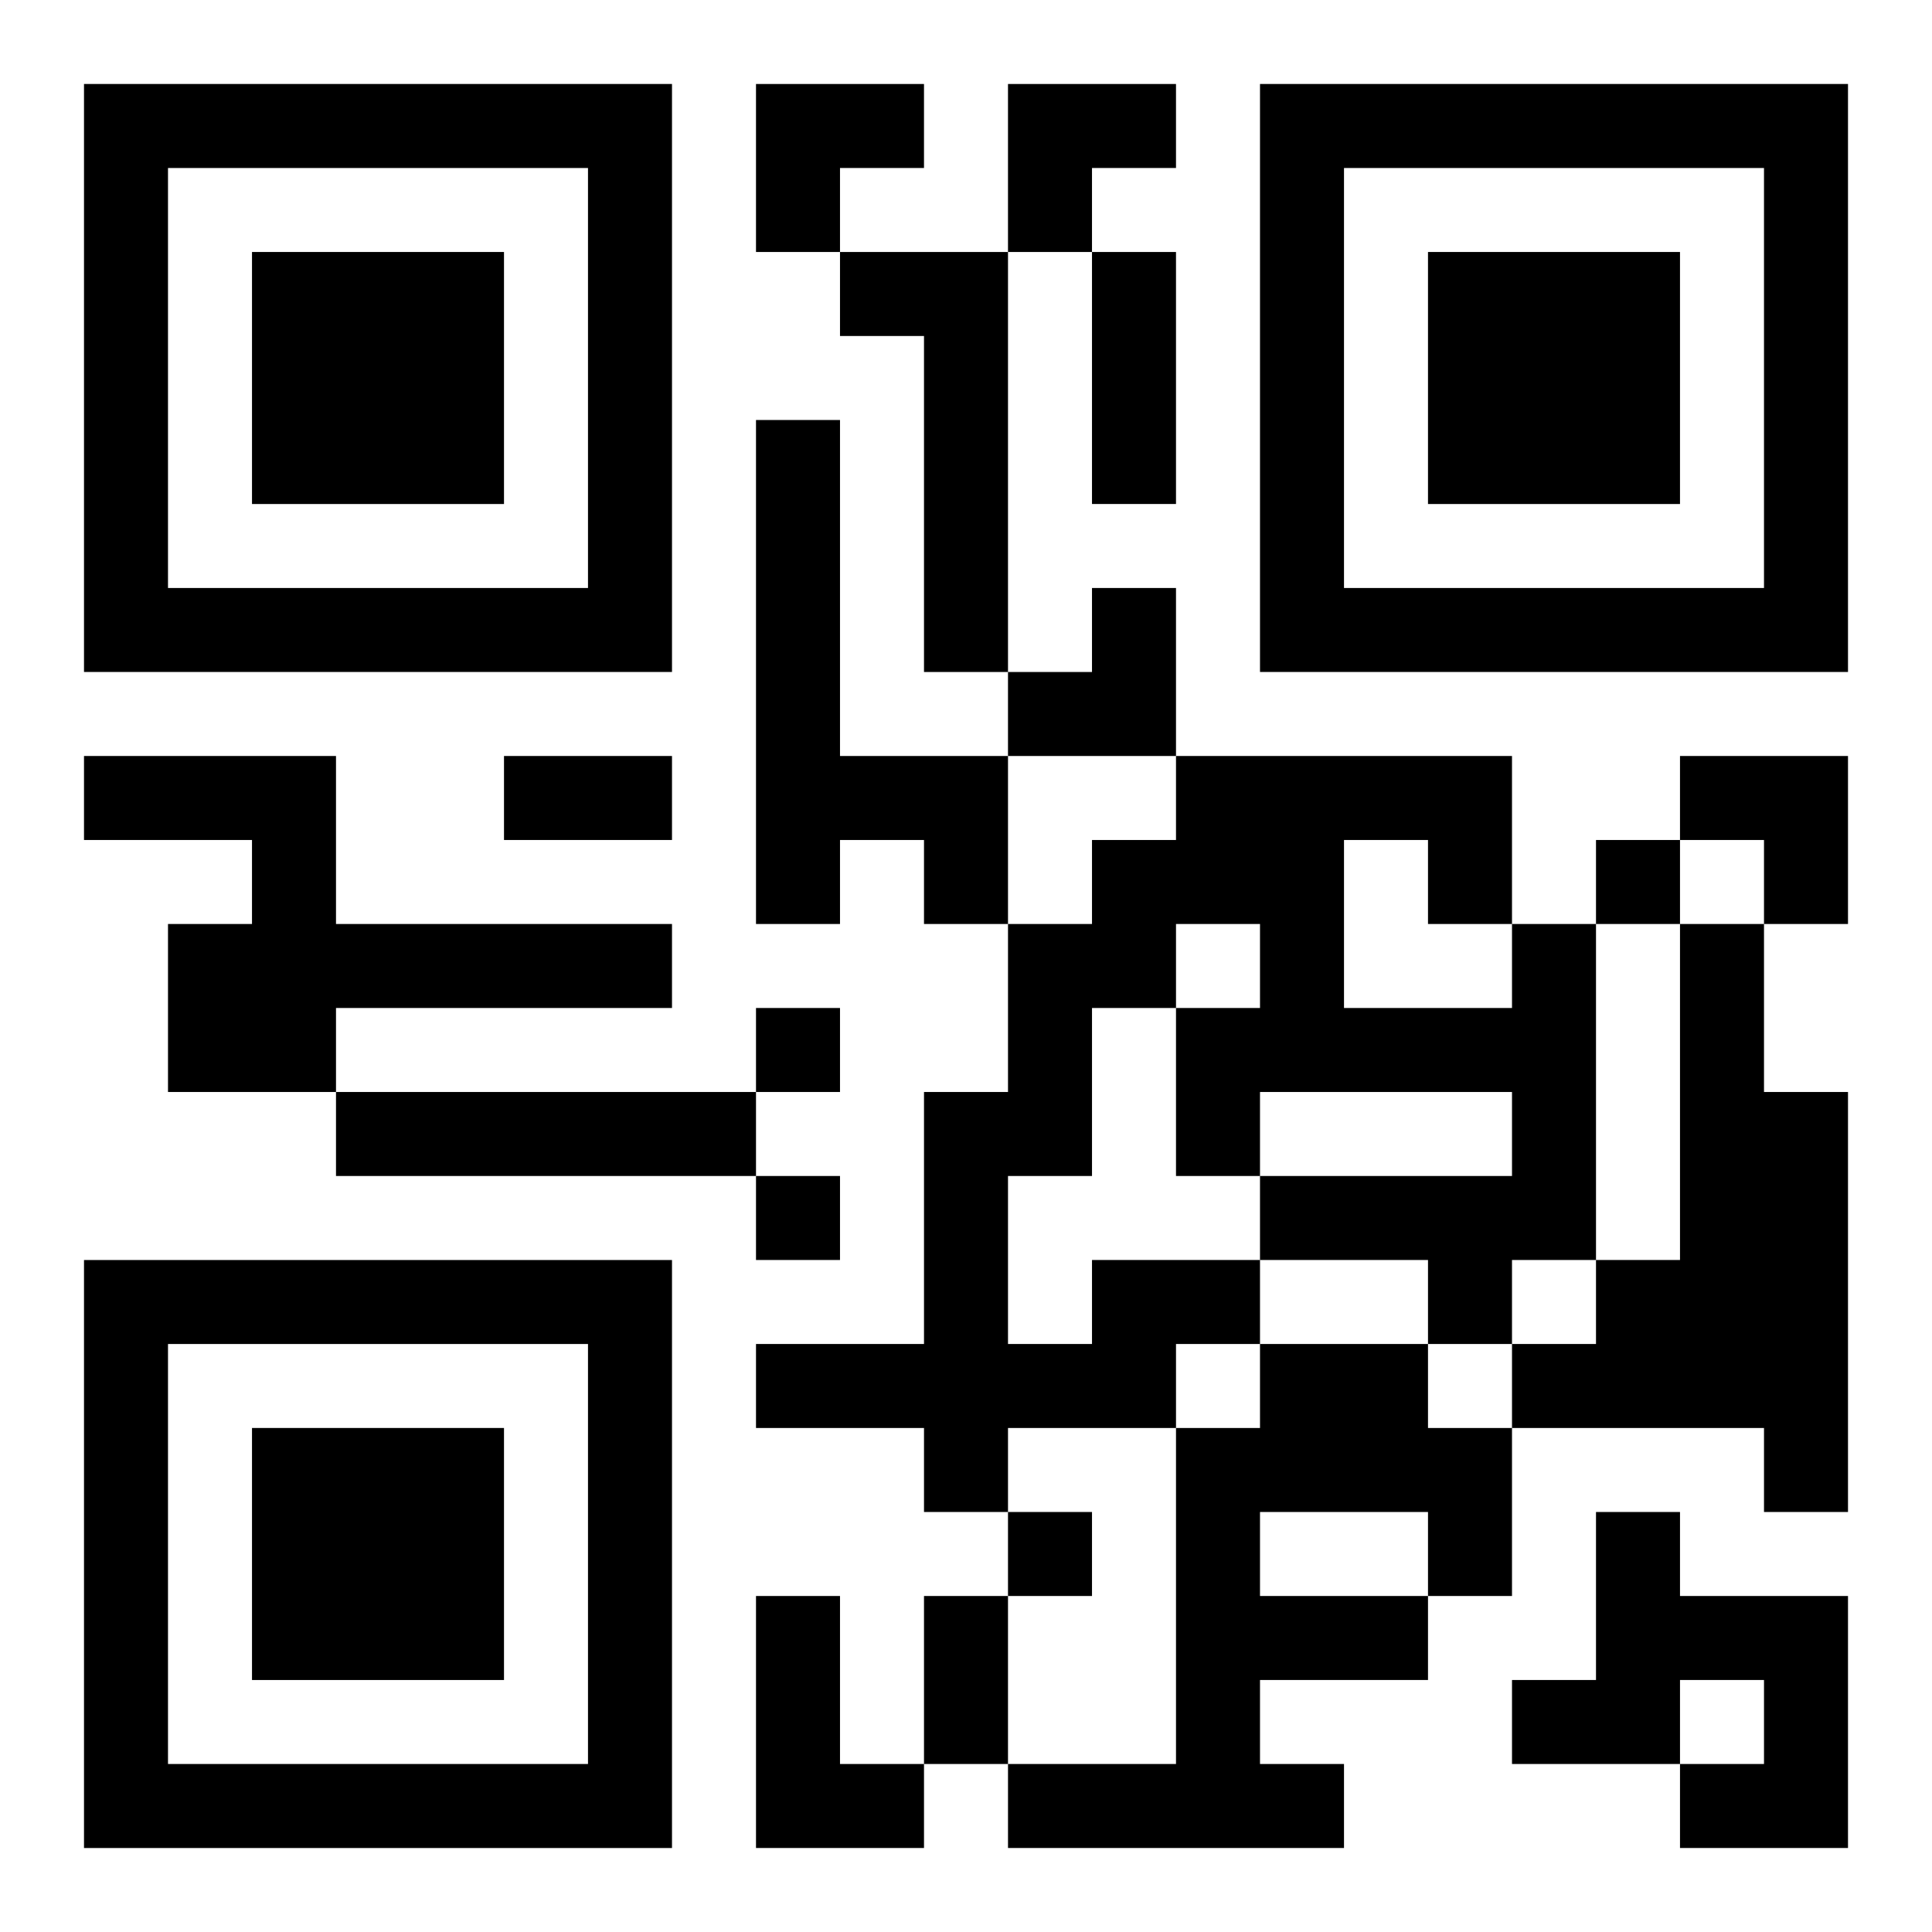
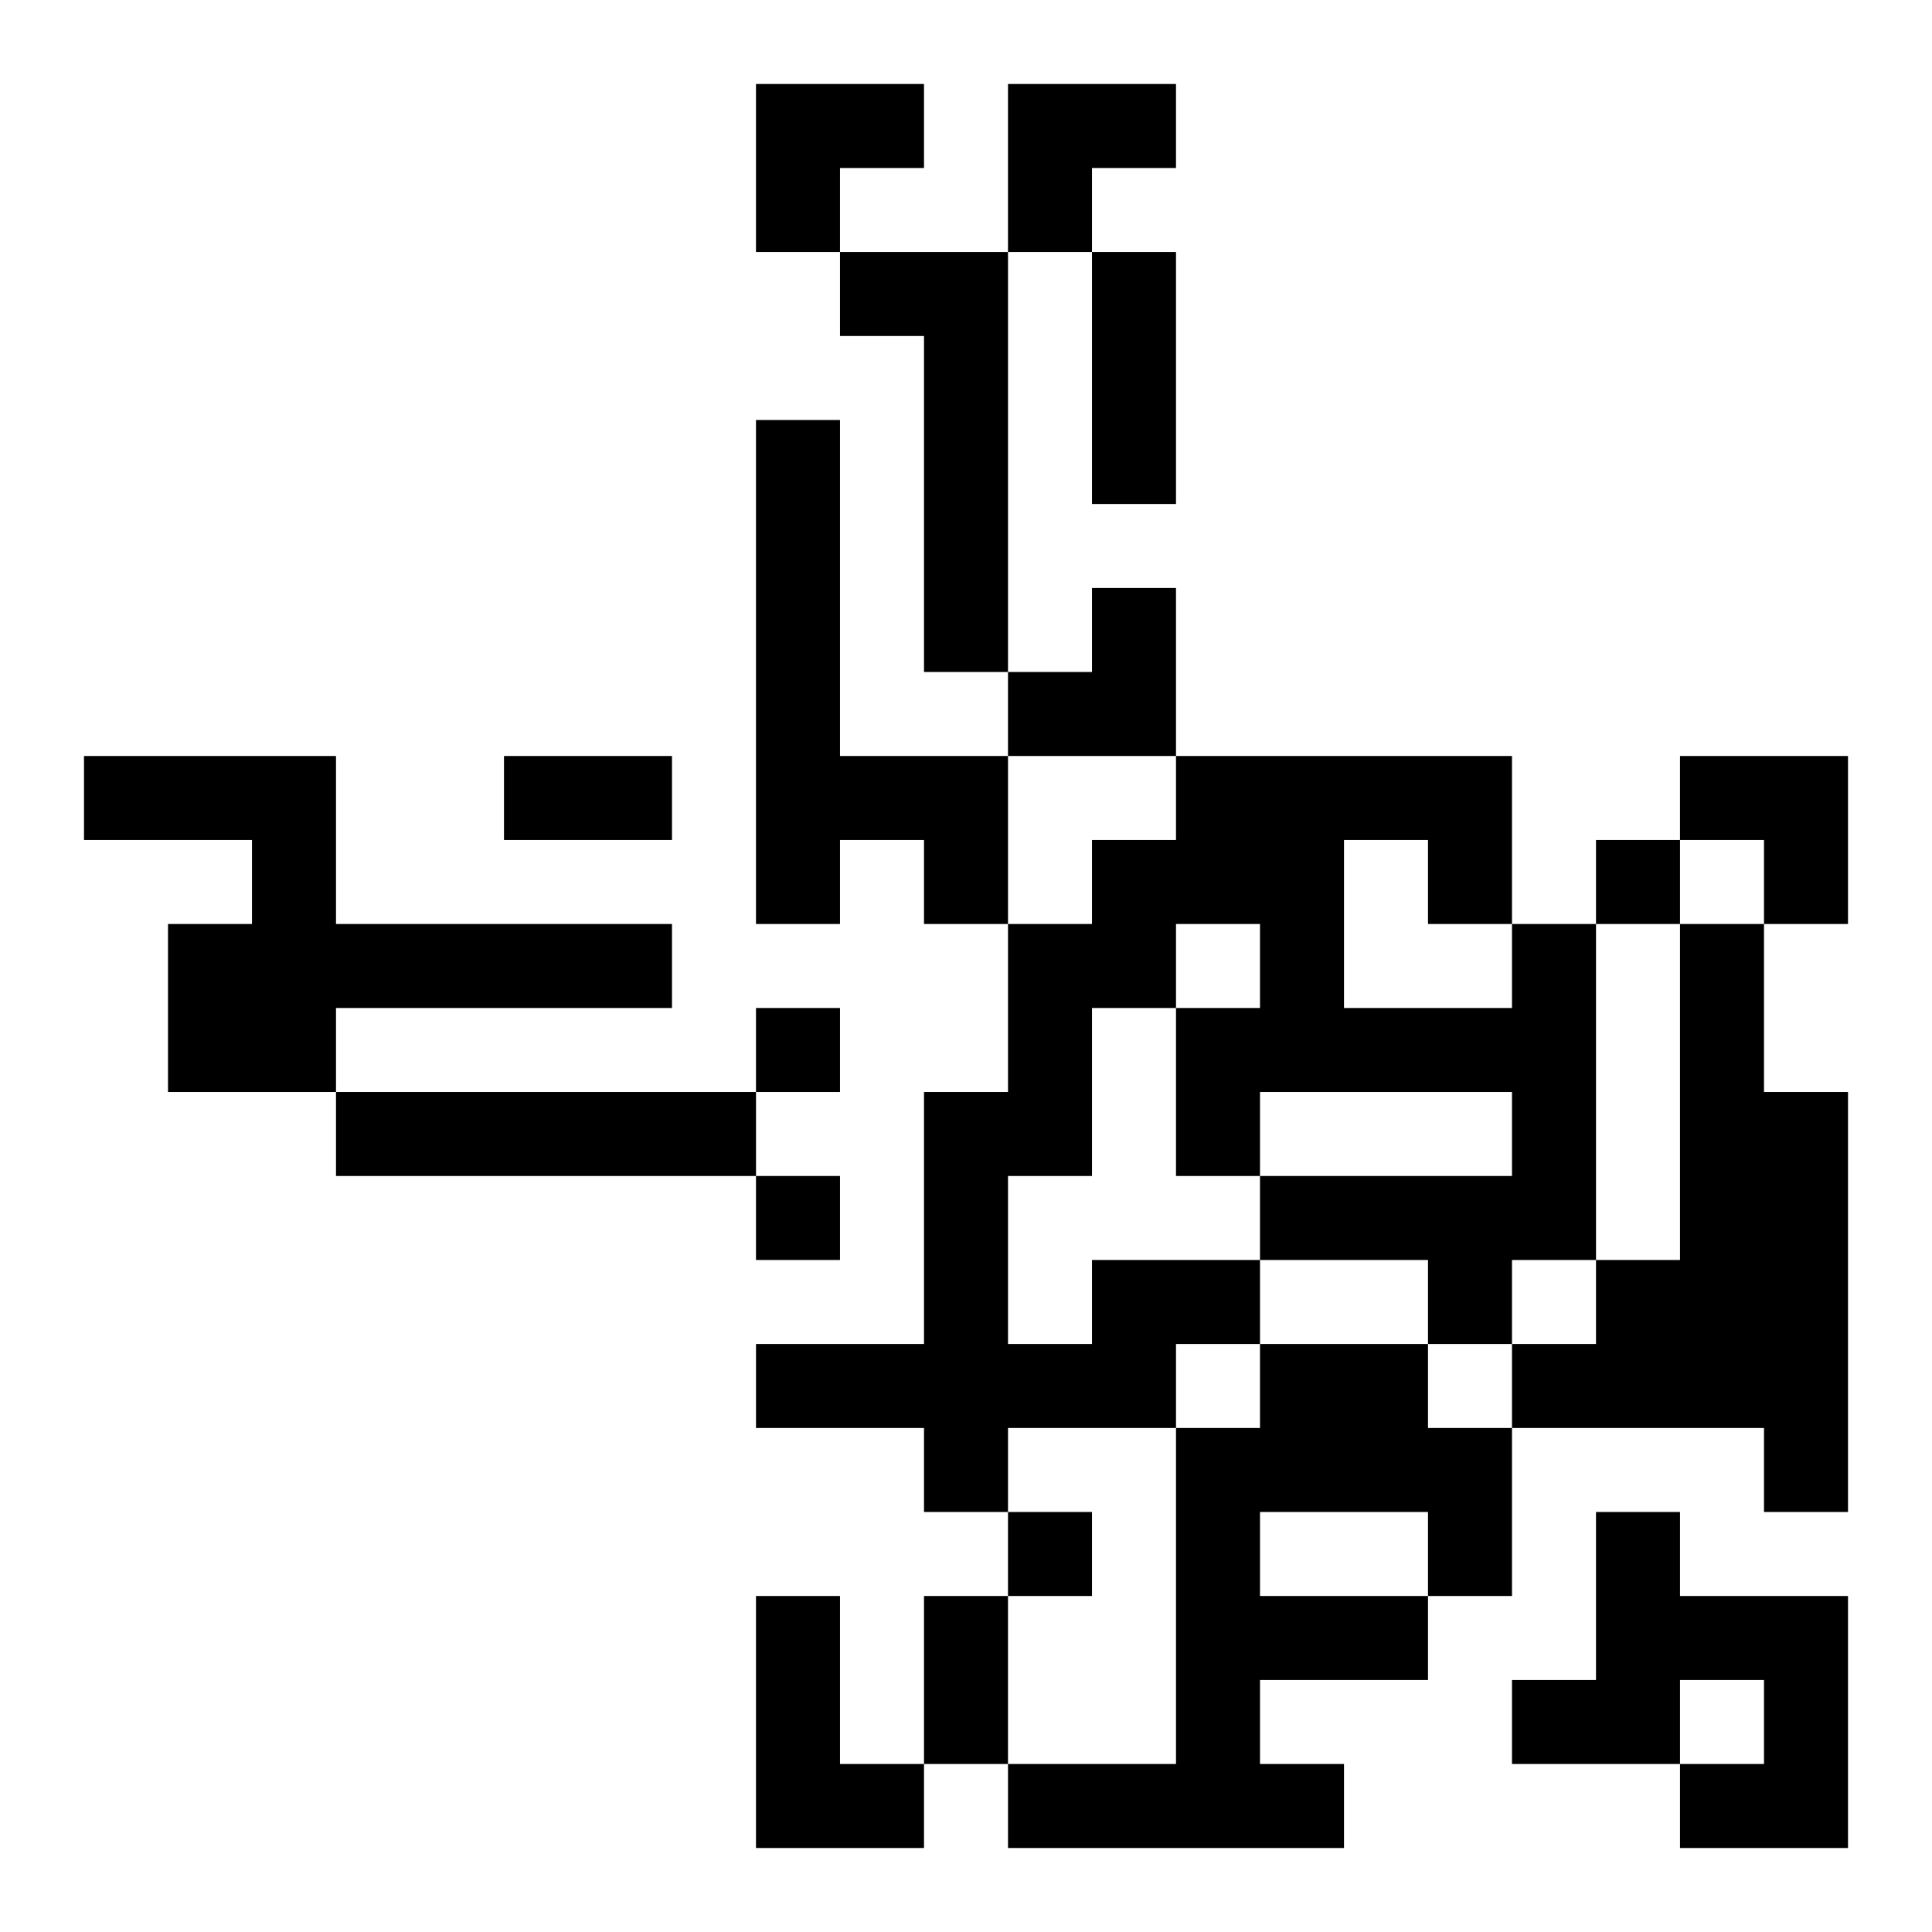
<svg xmlns="http://www.w3.org/2000/svg" xmlns:xlink="http://www.w3.org/1999/xlink" width="250" height="250" baseProfile="full" version="1.1" viewBox="-1 -1 23 23">
  <symbol id="a">
-     <path d="m0 7v7h7v-7h-7zm1 1h5v5h-5v-5zm1 1v3h3v-3h-3z" />
-   </symbol>
+     </symbol>
  <use y="-7" xlink:href="#a" />
  <use y="7" xlink:href="#a" />
  <use x="14" y="-7" xlink:href="#a" />
  <path d="m9 2h2v5h-1v-4h-1v-1m-1 2h1v4h2v2h-1v-1h-1v1h-1v-6m-8 4h3v2h4v1h-4v1h-2v-2h1v-1h-2v-1m19 2h1v2h1v5h-1v-1h-3v-1h1v-1h1v-4m-16 2h5v1h-5v-1m9 2h2v1h-1v1h-2v1h-1v-1h-2v-1h2v-3h1v-2h1v-1h1v-1h4v2h1v4h-1v1h-1v-1h-2v-1h3v-1h-3v1h-1v-2h1v-1h-1v1h-1v2h-1v2h1v-1m3-5v2h2v-1h-1v-1h-1m-1 6h2v1h1v2h-1v1h-2v1h1v1h-4v-1h2v-4h1v-1m0 2v1h2v-1h-2m4 0h1v1h2v3h-2v-1h1v-1h-1v1h-2v-1h1v-2m-10 1h1v2h1v1h-2v-3m10-9v1h1v-1h-1m-10 2v1h1v-1h-1m0 2v1h1v-1h-1m3 4v1h1v-1h-1m1-15h1v3h-1v-3m-7 6h2v1h-2v-1m5 10h1v2h-1v-2m-2-18h2v1h-1v1h-1zm3 0h2v1h-1v1h-1zm0 6m1 0h1v2h-2v-1h1zm7 2h2v2h-1v-1h-1z" />
</svg>